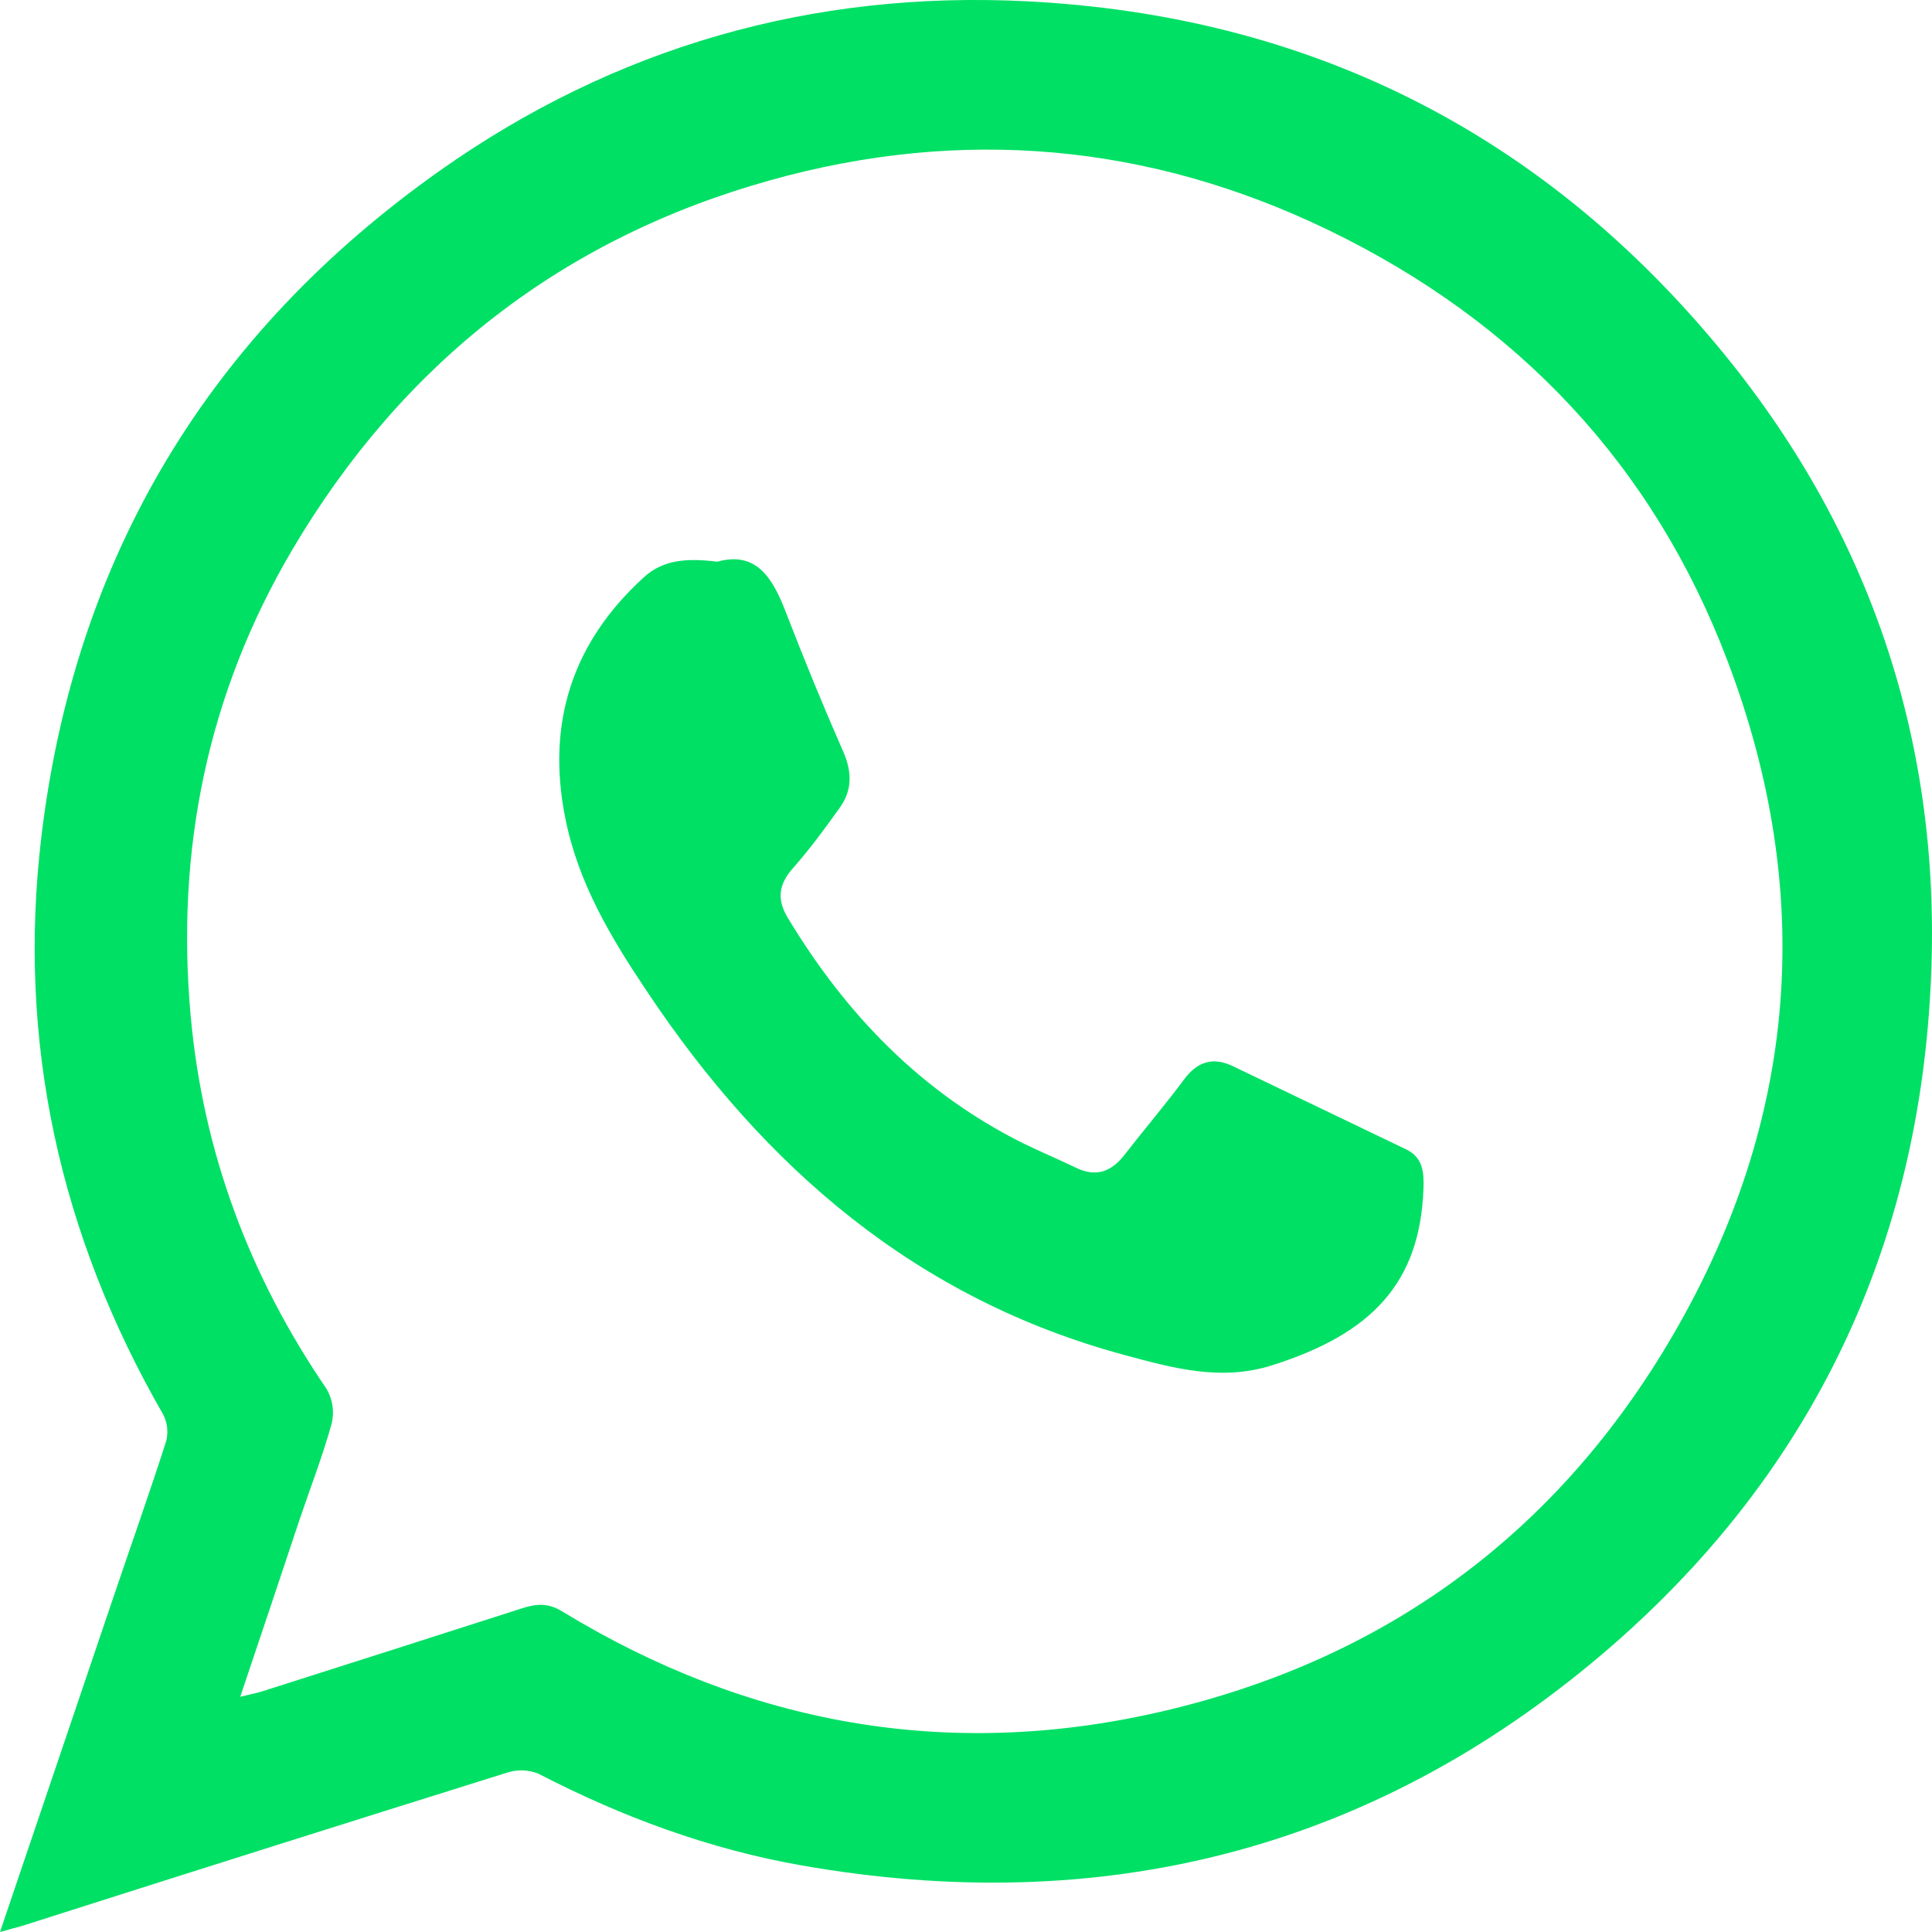
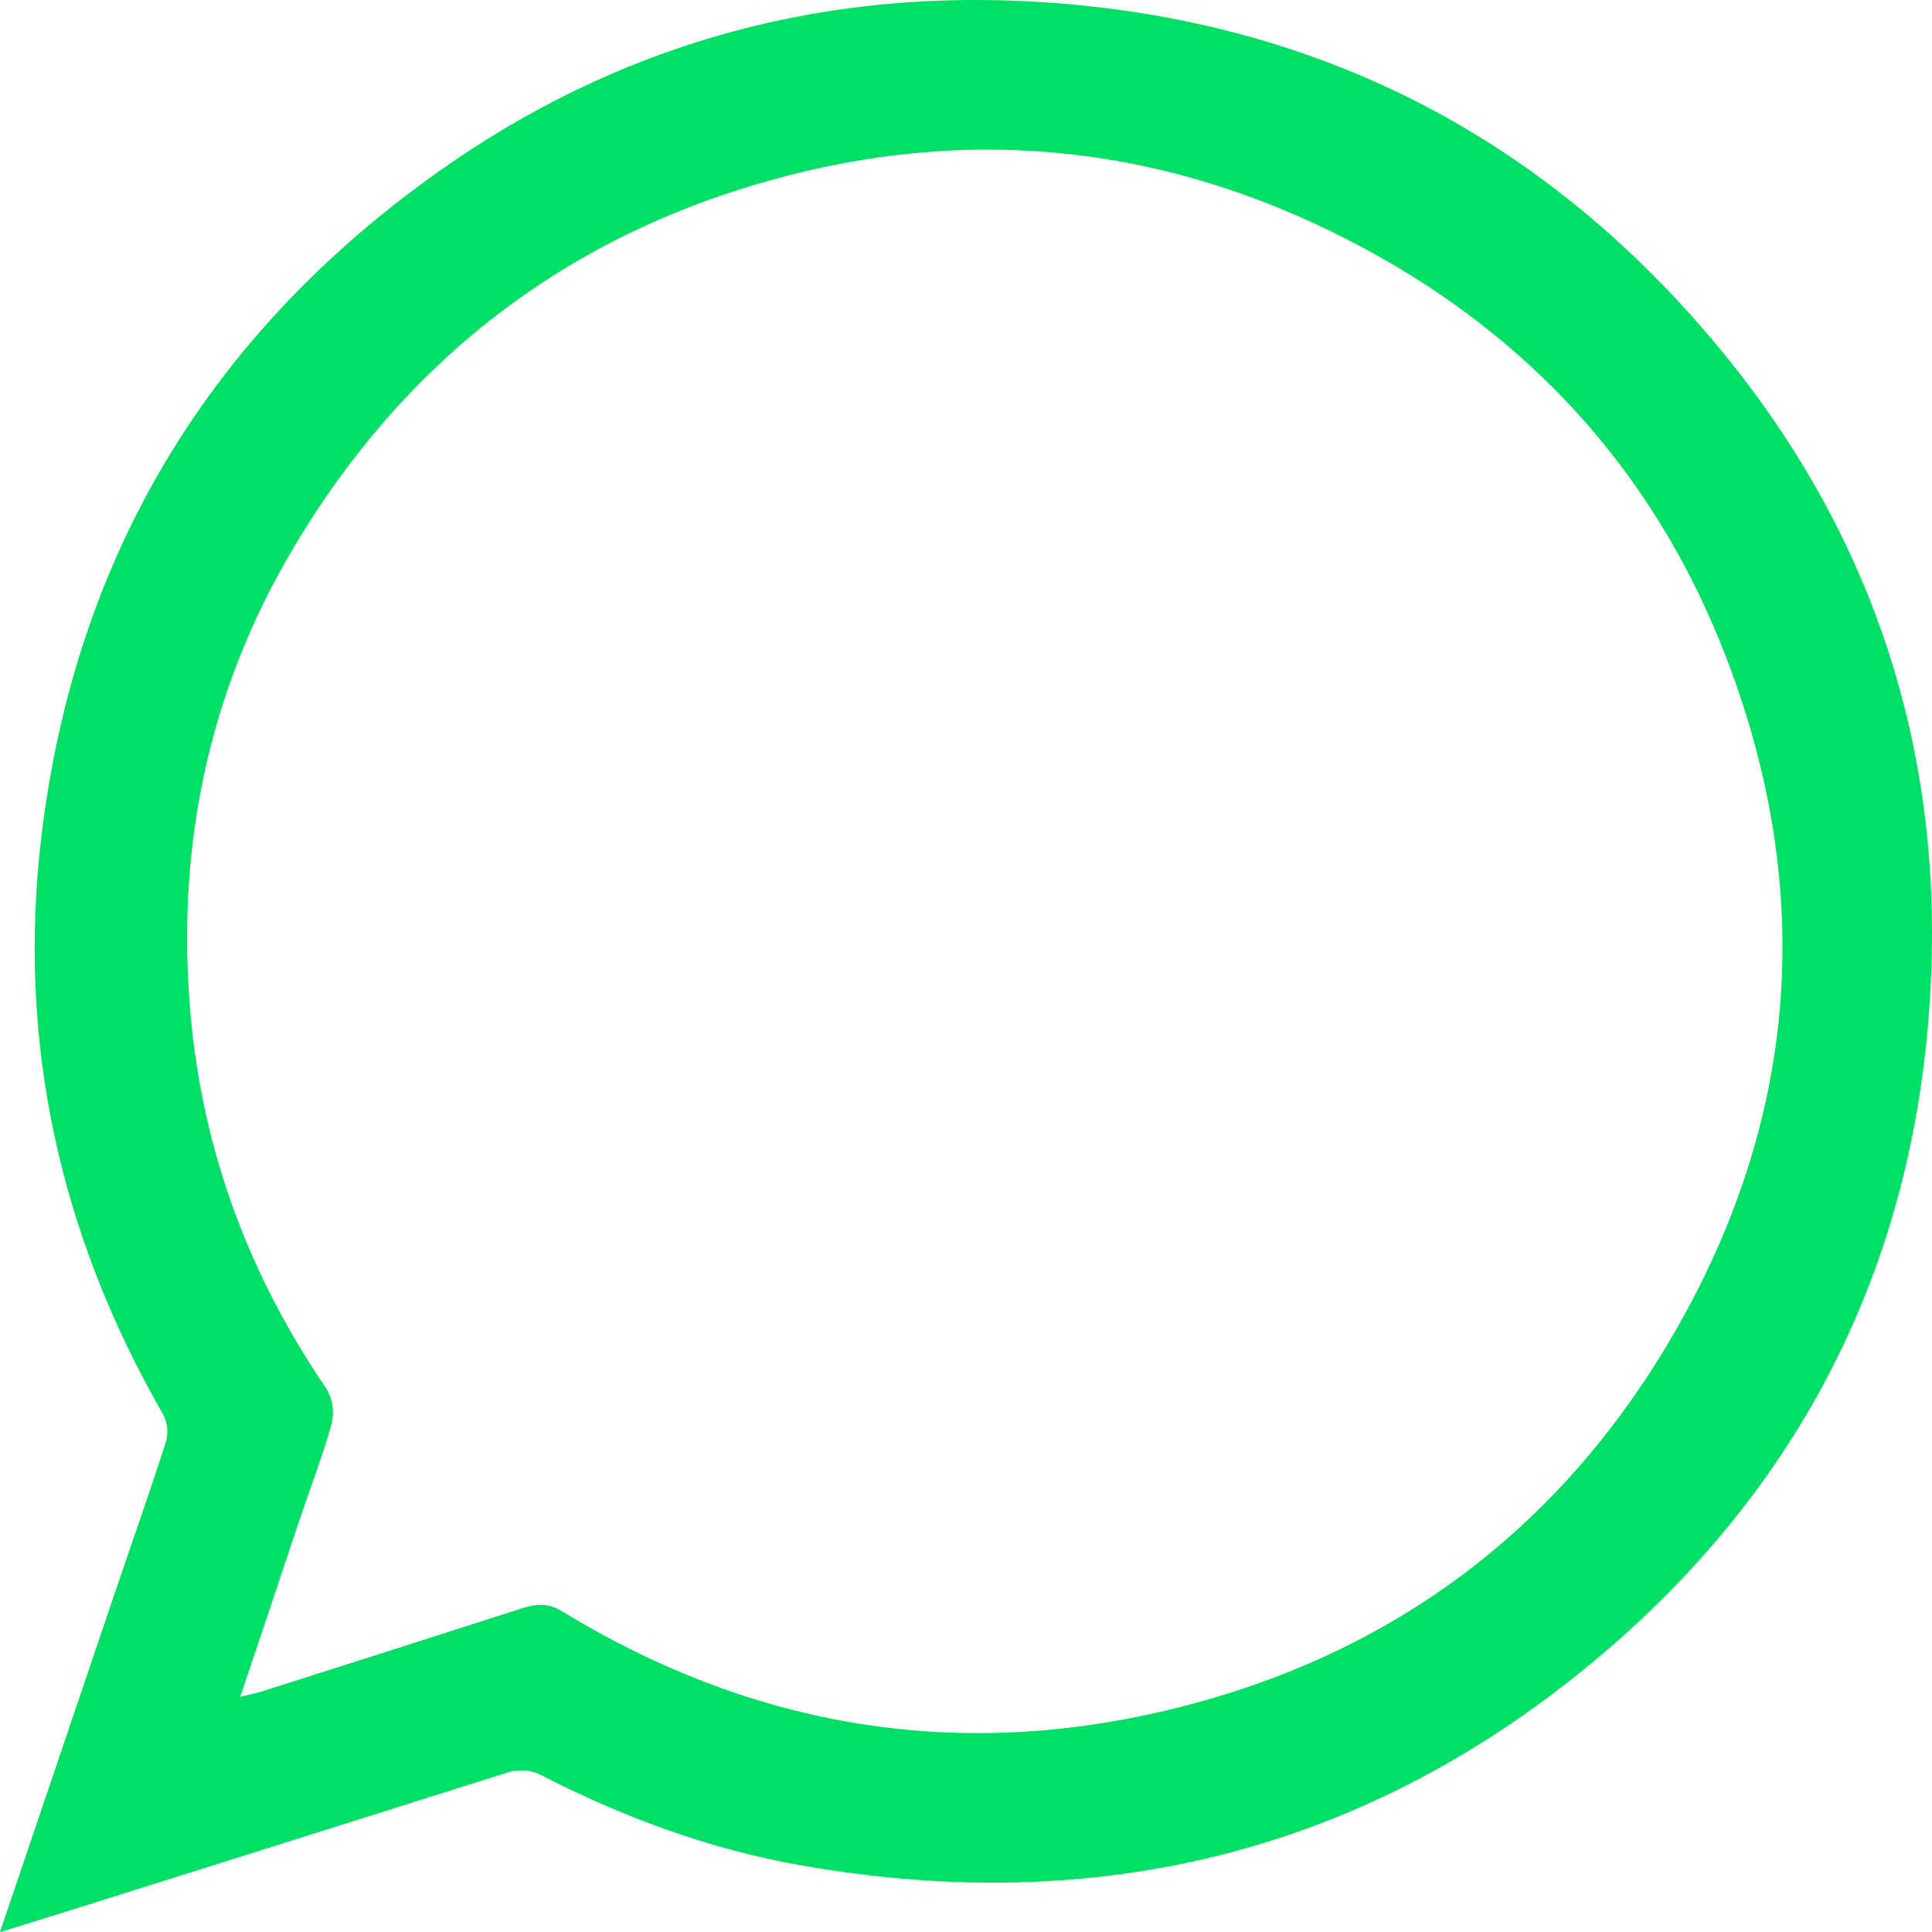
<svg xmlns="http://www.w3.org/2000/svg" width="38" height="38" viewBox="0 0 38 38" fill="none">
-   <path d="M0 38C0.773 35.716 1.517 33.518 2.262 31.322C2.599 30.328 2.95 29.339 3.27 28.34C3.314 28.162 3.291 27.974 3.204 27.812C1.177 24.286 0.334 20.495 0.813 16.463C1.47 10.947 4.116 6.565 8.648 3.359C12.1 0.918 15.983 -0.186 20.188 0.025C25.692 0.301 30.258 2.57 33.784 6.808C36.818 10.454 38.223 14.705 37.971 19.433C37.7 24.703 35.533 29.12 31.51 32.538C26.941 36.415 21.643 37.722 15.764 36.69C13.948 36.371 12.23 35.735 10.591 34.887C10.394 34.807 10.176 34.8 9.975 34.865C6.787 35.863 3.602 36.869 0.419 37.885C0.31 37.915 0.199 37.943 0 38ZM4.725 33.373C4.936 33.322 5.05 33.301 5.16 33.266C6.864 32.724 8.567 32.18 10.269 31.633C10.546 31.544 10.777 31.522 11.057 31.694C14.71 33.921 18.644 34.629 22.815 33.671C27.232 32.657 30.638 30.164 32.915 26.242C35.367 22.02 35.707 17.552 33.98 13.004C32.52 9.149 29.848 6.324 26.128 4.525C22.598 2.818 18.919 2.494 15.158 3.543C11.057 4.686 7.917 7.141 5.748 10.814C4.079 13.646 3.456 16.719 3.75 19.979C3.992 22.657 4.904 25.096 6.423 27.318C6.543 27.523 6.579 27.767 6.524 27.998C6.346 28.638 6.105 29.26 5.892 29.889C5.516 31.021 5.136 32.154 4.725 33.373Z" fill="#00E065" />
-   <path d="M14.108 11.048C14.882 10.833 15.199 11.373 15.459 12.047C15.814 12.969 16.19 13.883 16.588 14.79C16.758 15.181 16.765 15.541 16.52 15.882C16.226 16.296 15.926 16.702 15.593 17.08C15.313 17.396 15.278 17.692 15.493 18.049C16.641 19.958 18.134 21.496 20.127 22.489C20.466 22.654 20.818 22.802 21.16 22.967C21.555 23.159 21.859 23.05 22.12 22.711C22.506 22.214 22.915 21.735 23.29 21.23C23.553 20.876 23.859 20.785 24.246 20.969C25.383 21.513 26.52 22.062 27.657 22.607C27.991 22.766 28.009 23.066 27.998 23.378C27.93 25.231 26.987 26.23 25.022 26.853C24.02 27.171 23.08 26.912 22.119 26.652C18.038 25.55 15.047 22.985 12.718 19.489C12.012 18.436 11.369 17.36 11.118 16.089C10.743 14.215 11.261 12.632 12.662 11.356C13.053 10.995 13.54 10.978 14.108 11.048Z" fill="#00E065" />
+   <path d="M0 38C0.773 35.716 1.517 33.518 2.262 31.322C2.599 30.328 2.95 29.339 3.27 28.34C3.314 28.162 3.291 27.974 3.204 27.812C1.177 24.286 0.334 20.495 0.813 16.463C1.47 10.947 4.116 6.565 8.648 3.359C12.1 0.918 15.983 -0.186 20.188 0.025C25.692 0.301 30.258 2.57 33.784 6.808C36.818 10.454 38.223 14.705 37.971 19.433C37.7 24.703 35.533 29.12 31.51 32.538C26.941 36.415 21.643 37.722 15.764 36.69C13.948 36.371 12.23 35.735 10.591 34.887C10.394 34.807 10.176 34.8 9.975 34.865C0.31 37.915 0.199 37.943 0 38ZM4.725 33.373C4.936 33.322 5.05 33.301 5.16 33.266C6.864 32.724 8.567 32.18 10.269 31.633C10.546 31.544 10.777 31.522 11.057 31.694C14.71 33.921 18.644 34.629 22.815 33.671C27.232 32.657 30.638 30.164 32.915 26.242C35.367 22.02 35.707 17.552 33.98 13.004C32.52 9.149 29.848 6.324 26.128 4.525C22.598 2.818 18.919 2.494 15.158 3.543C11.057 4.686 7.917 7.141 5.748 10.814C4.079 13.646 3.456 16.719 3.75 19.979C3.992 22.657 4.904 25.096 6.423 27.318C6.543 27.523 6.579 27.767 6.524 27.998C6.346 28.638 6.105 29.26 5.892 29.889C5.516 31.021 5.136 32.154 4.725 33.373Z" fill="#00E065" />
</svg>